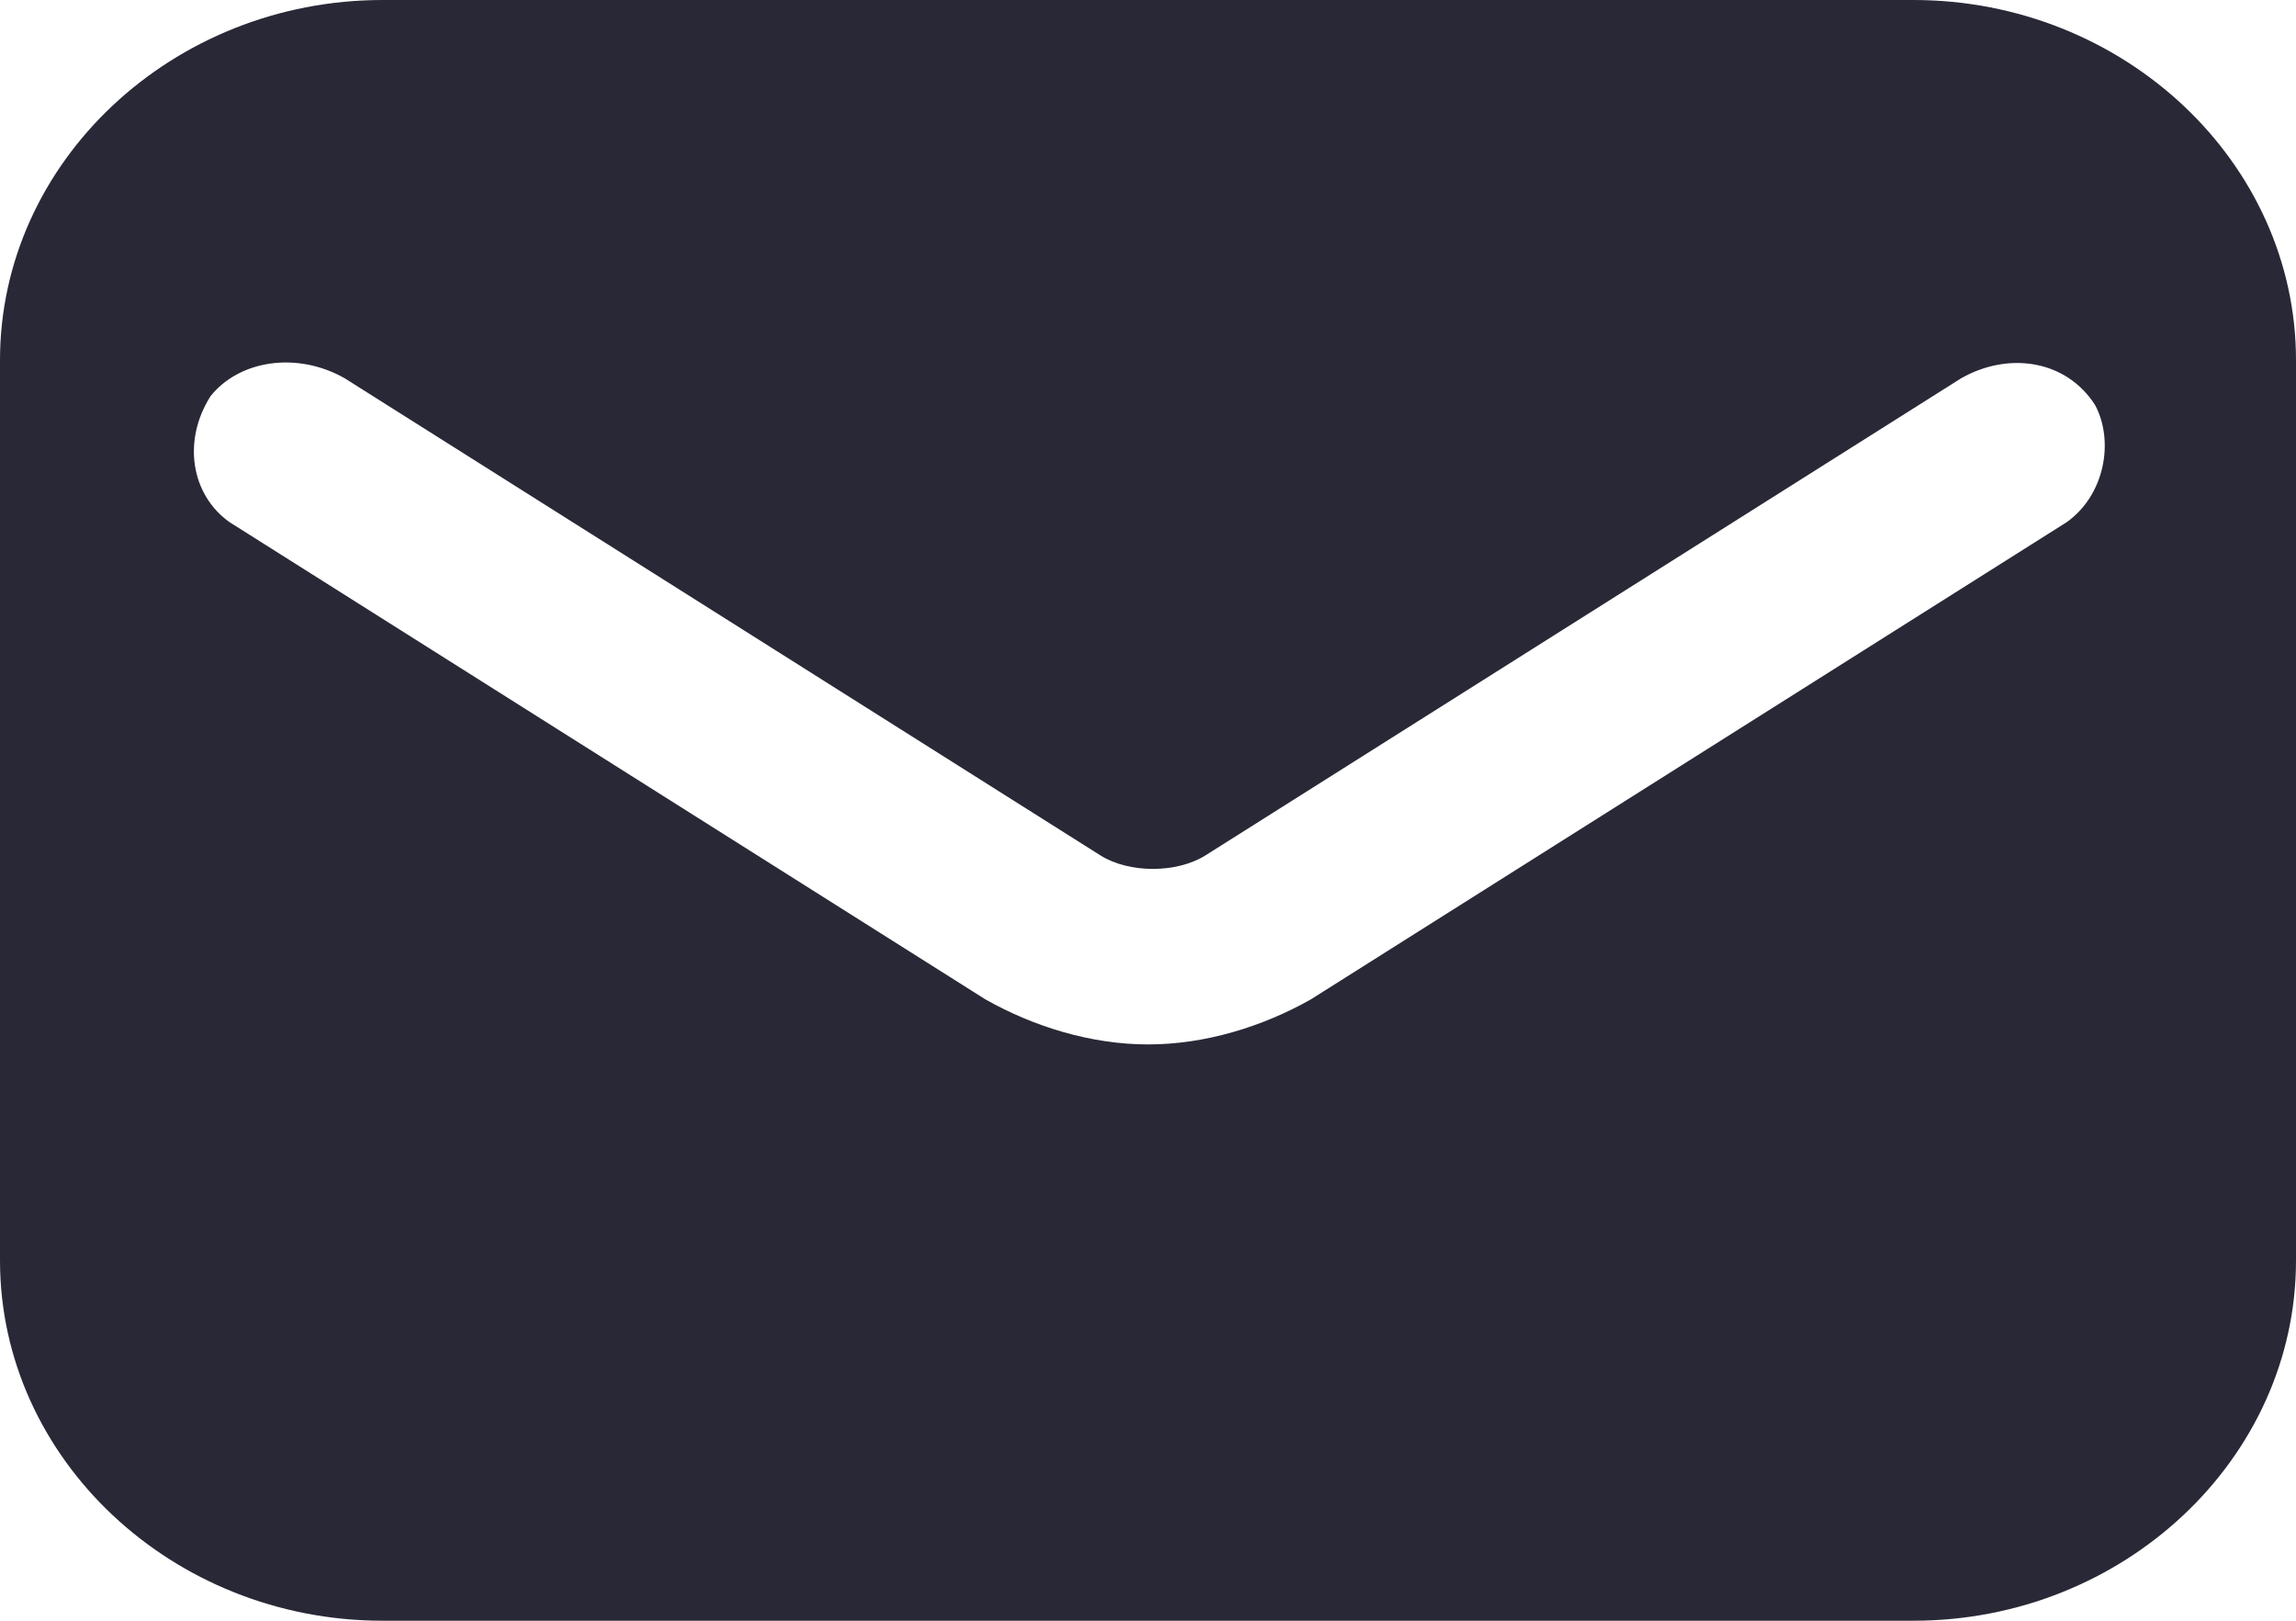
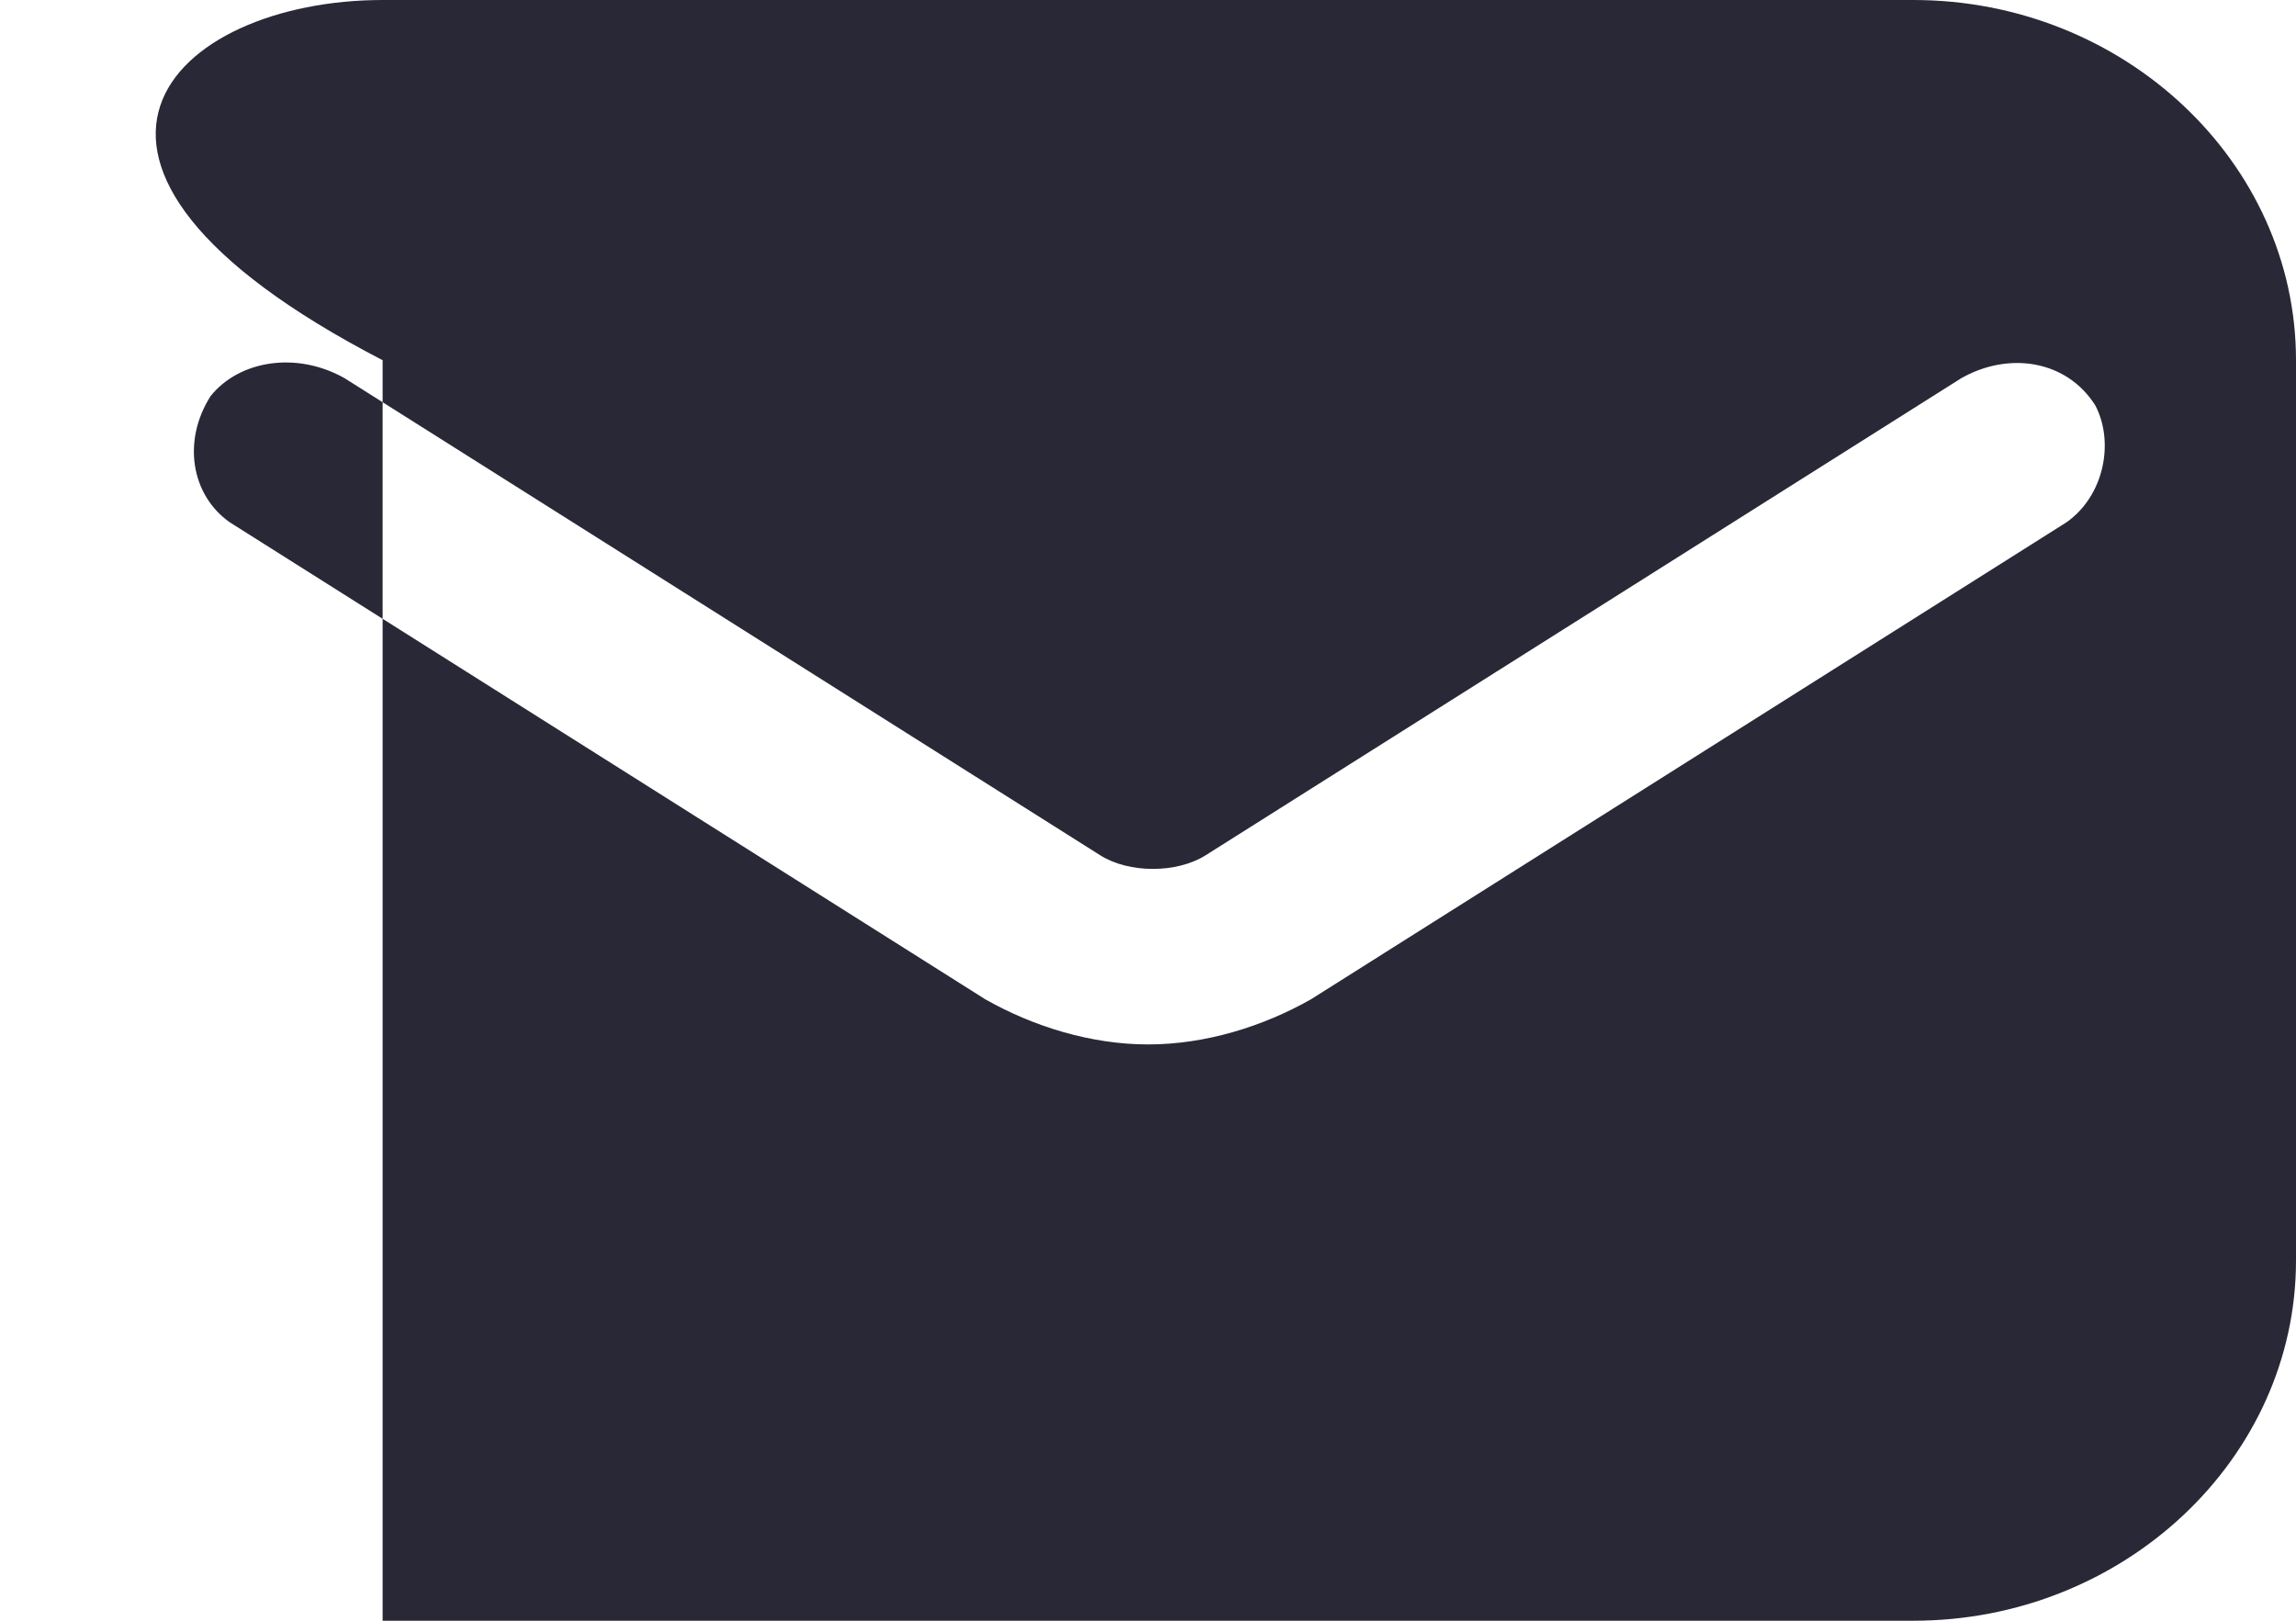
<svg xmlns="http://www.w3.org/2000/svg" width="17" height="12" viewBox="0 0 17 12" fill="none">
-   <path id="Mail" fill-rule="evenodd" clip-rule="evenodd" d="M2.833 0H14.167C15.725 0 17 1.2 17 2.667V9.333C17 10.8 15.725 12 14.167 12H2.833C1.275 12 0 10.8 0 9.333V2.667C0 1.2 1.275 0 2.833 0ZM9.705 7.4L15.301 3.867C15.584 3.667 15.655 3.267 15.513 3C15.301 2.667 14.876 2.6 14.522 2.8L8.926 6.333C8.713 6.467 8.359 6.467 8.147 6.333L2.551 2.8C2.197 2.6 1.772 2.667 1.559 2.933C1.347 3.267 1.417 3.667 1.701 3.867L7.297 7.4C7.651 7.6 8.076 7.733 8.501 7.733C8.926 7.733 9.351 7.6 9.705 7.4Z" fill="#292836" />
+   <path id="Mail" fill-rule="evenodd" clip-rule="evenodd" d="M2.833 0H14.167C15.725 0 17 1.2 17 2.667V9.333C17 10.8 15.725 12 14.167 12H2.833V2.667C0 1.2 1.275 0 2.833 0ZM9.705 7.4L15.301 3.867C15.584 3.667 15.655 3.267 15.513 3C15.301 2.667 14.876 2.6 14.522 2.8L8.926 6.333C8.713 6.467 8.359 6.467 8.147 6.333L2.551 2.8C2.197 2.6 1.772 2.667 1.559 2.933C1.347 3.267 1.417 3.667 1.701 3.867L7.297 7.4C7.651 7.6 8.076 7.733 8.501 7.733C8.926 7.733 9.351 7.6 9.705 7.4Z" fill="#292836" />
</svg>